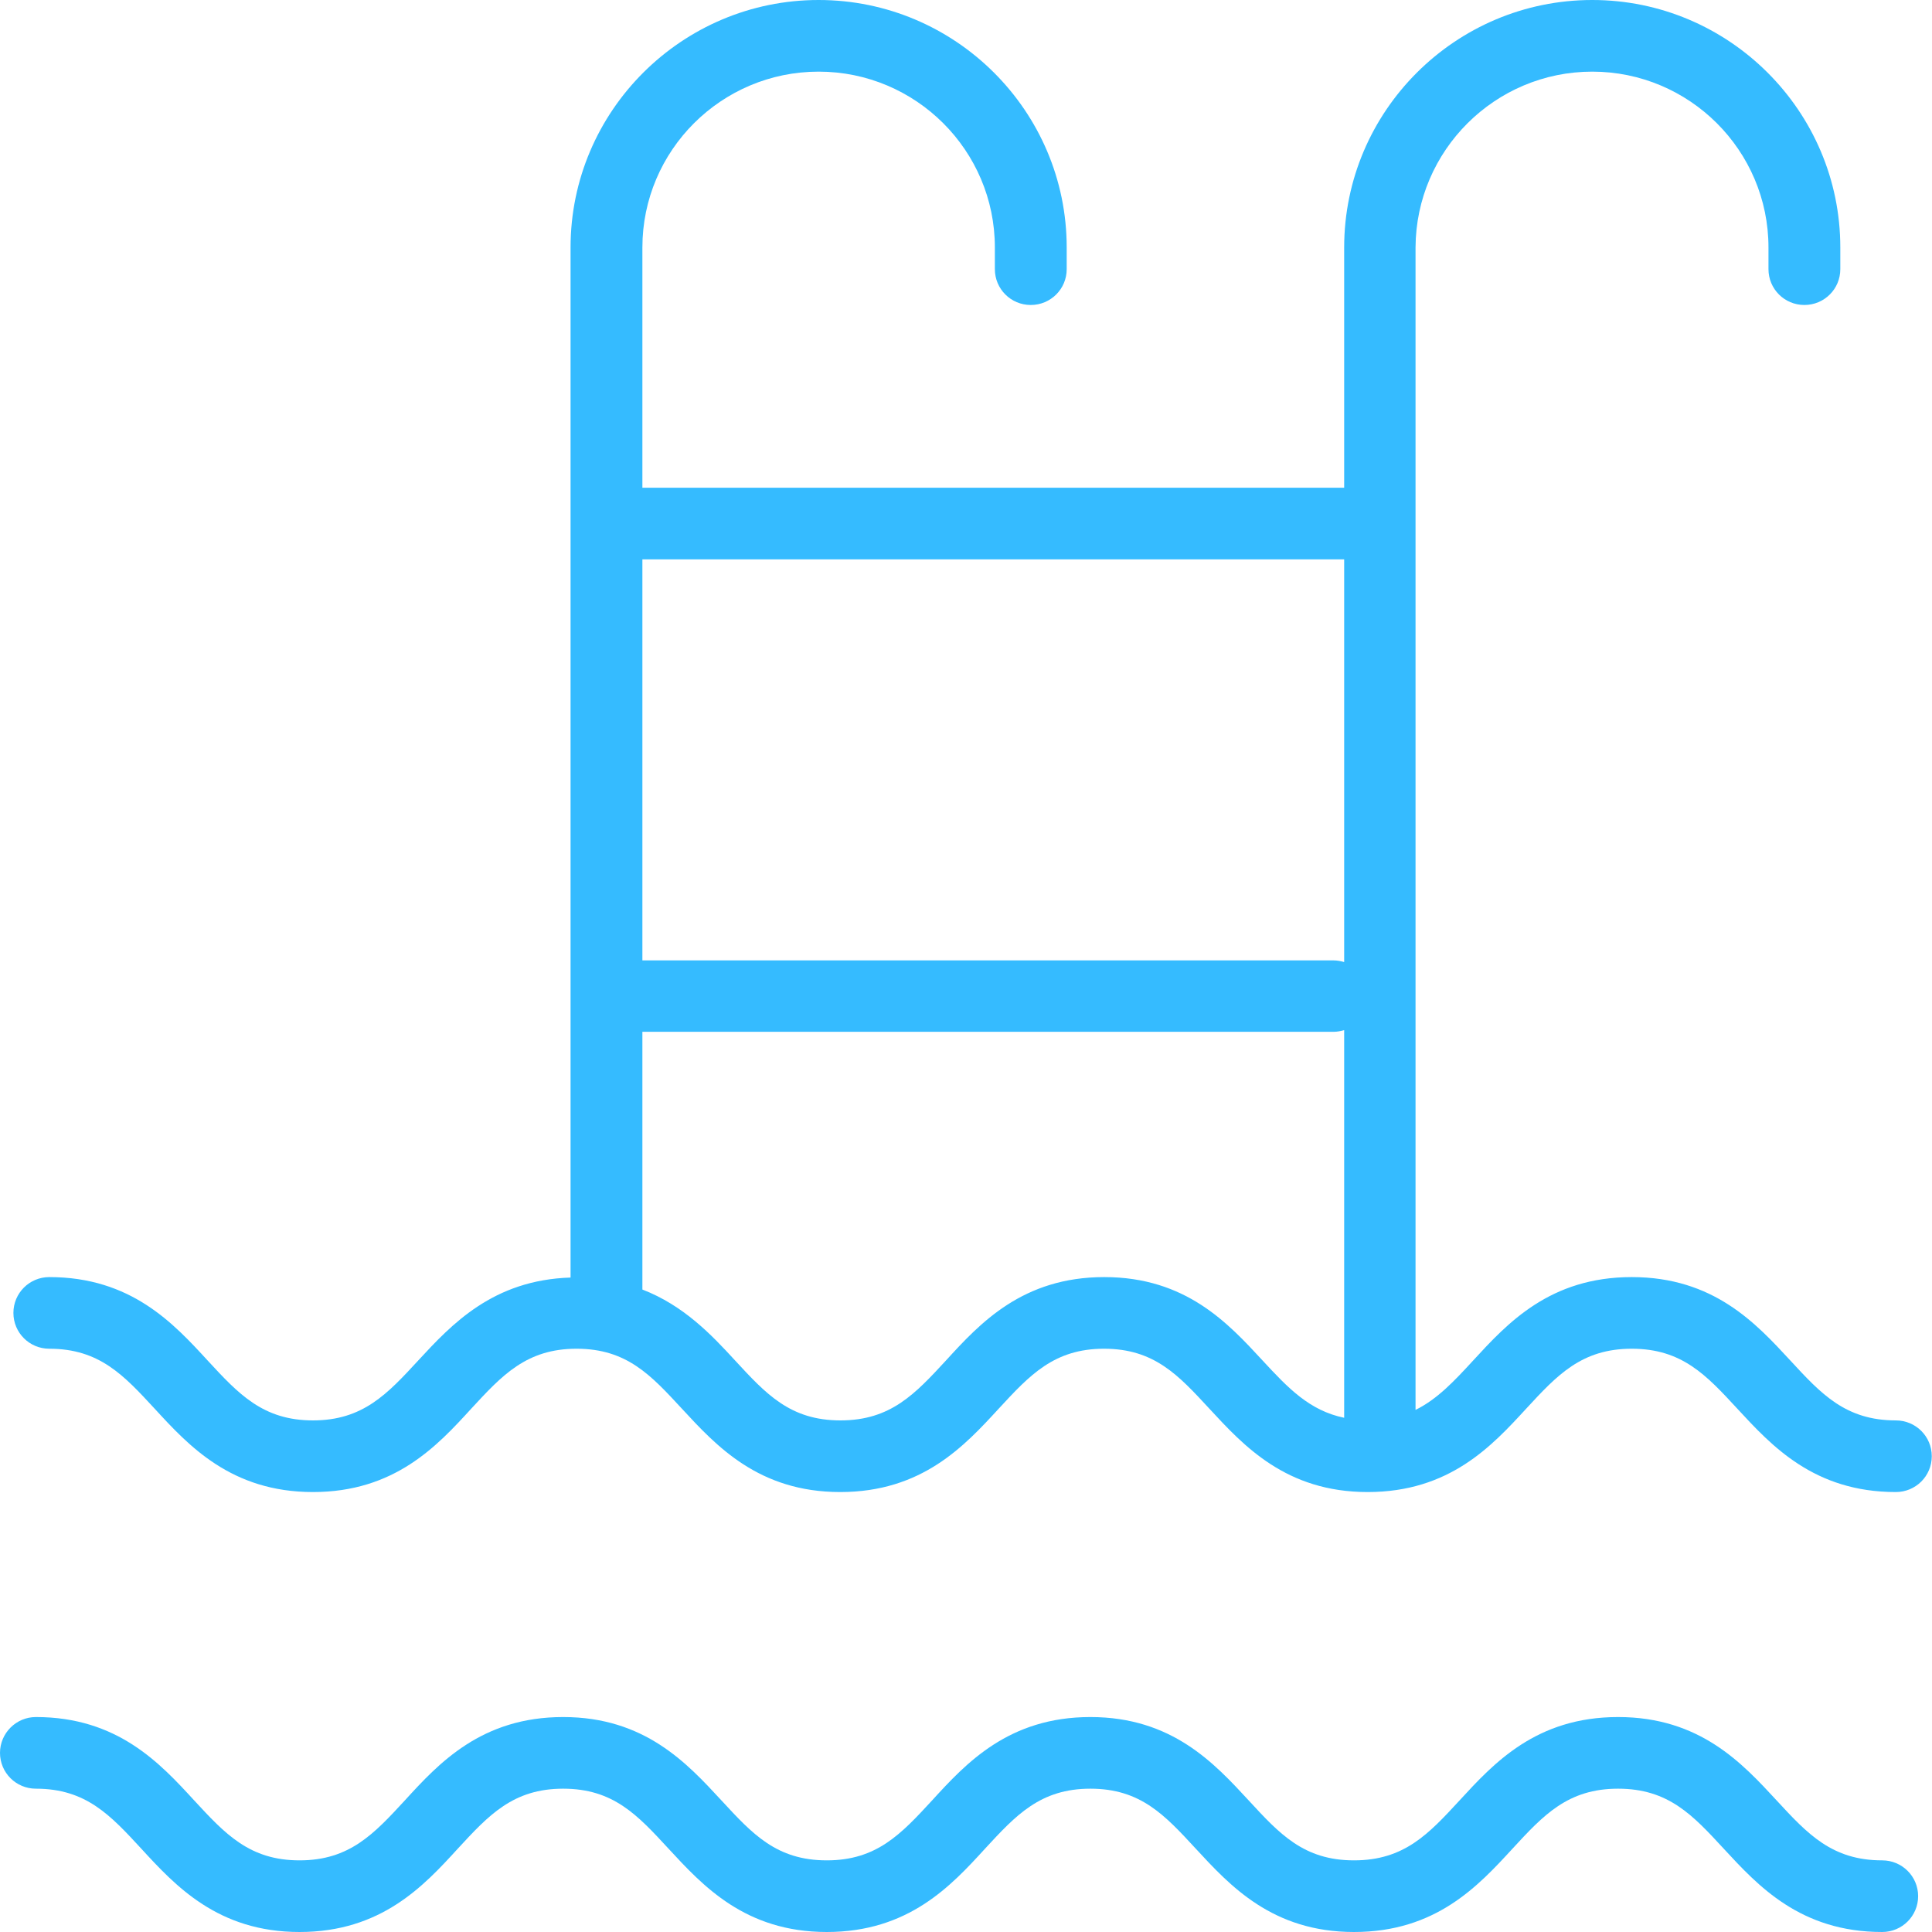
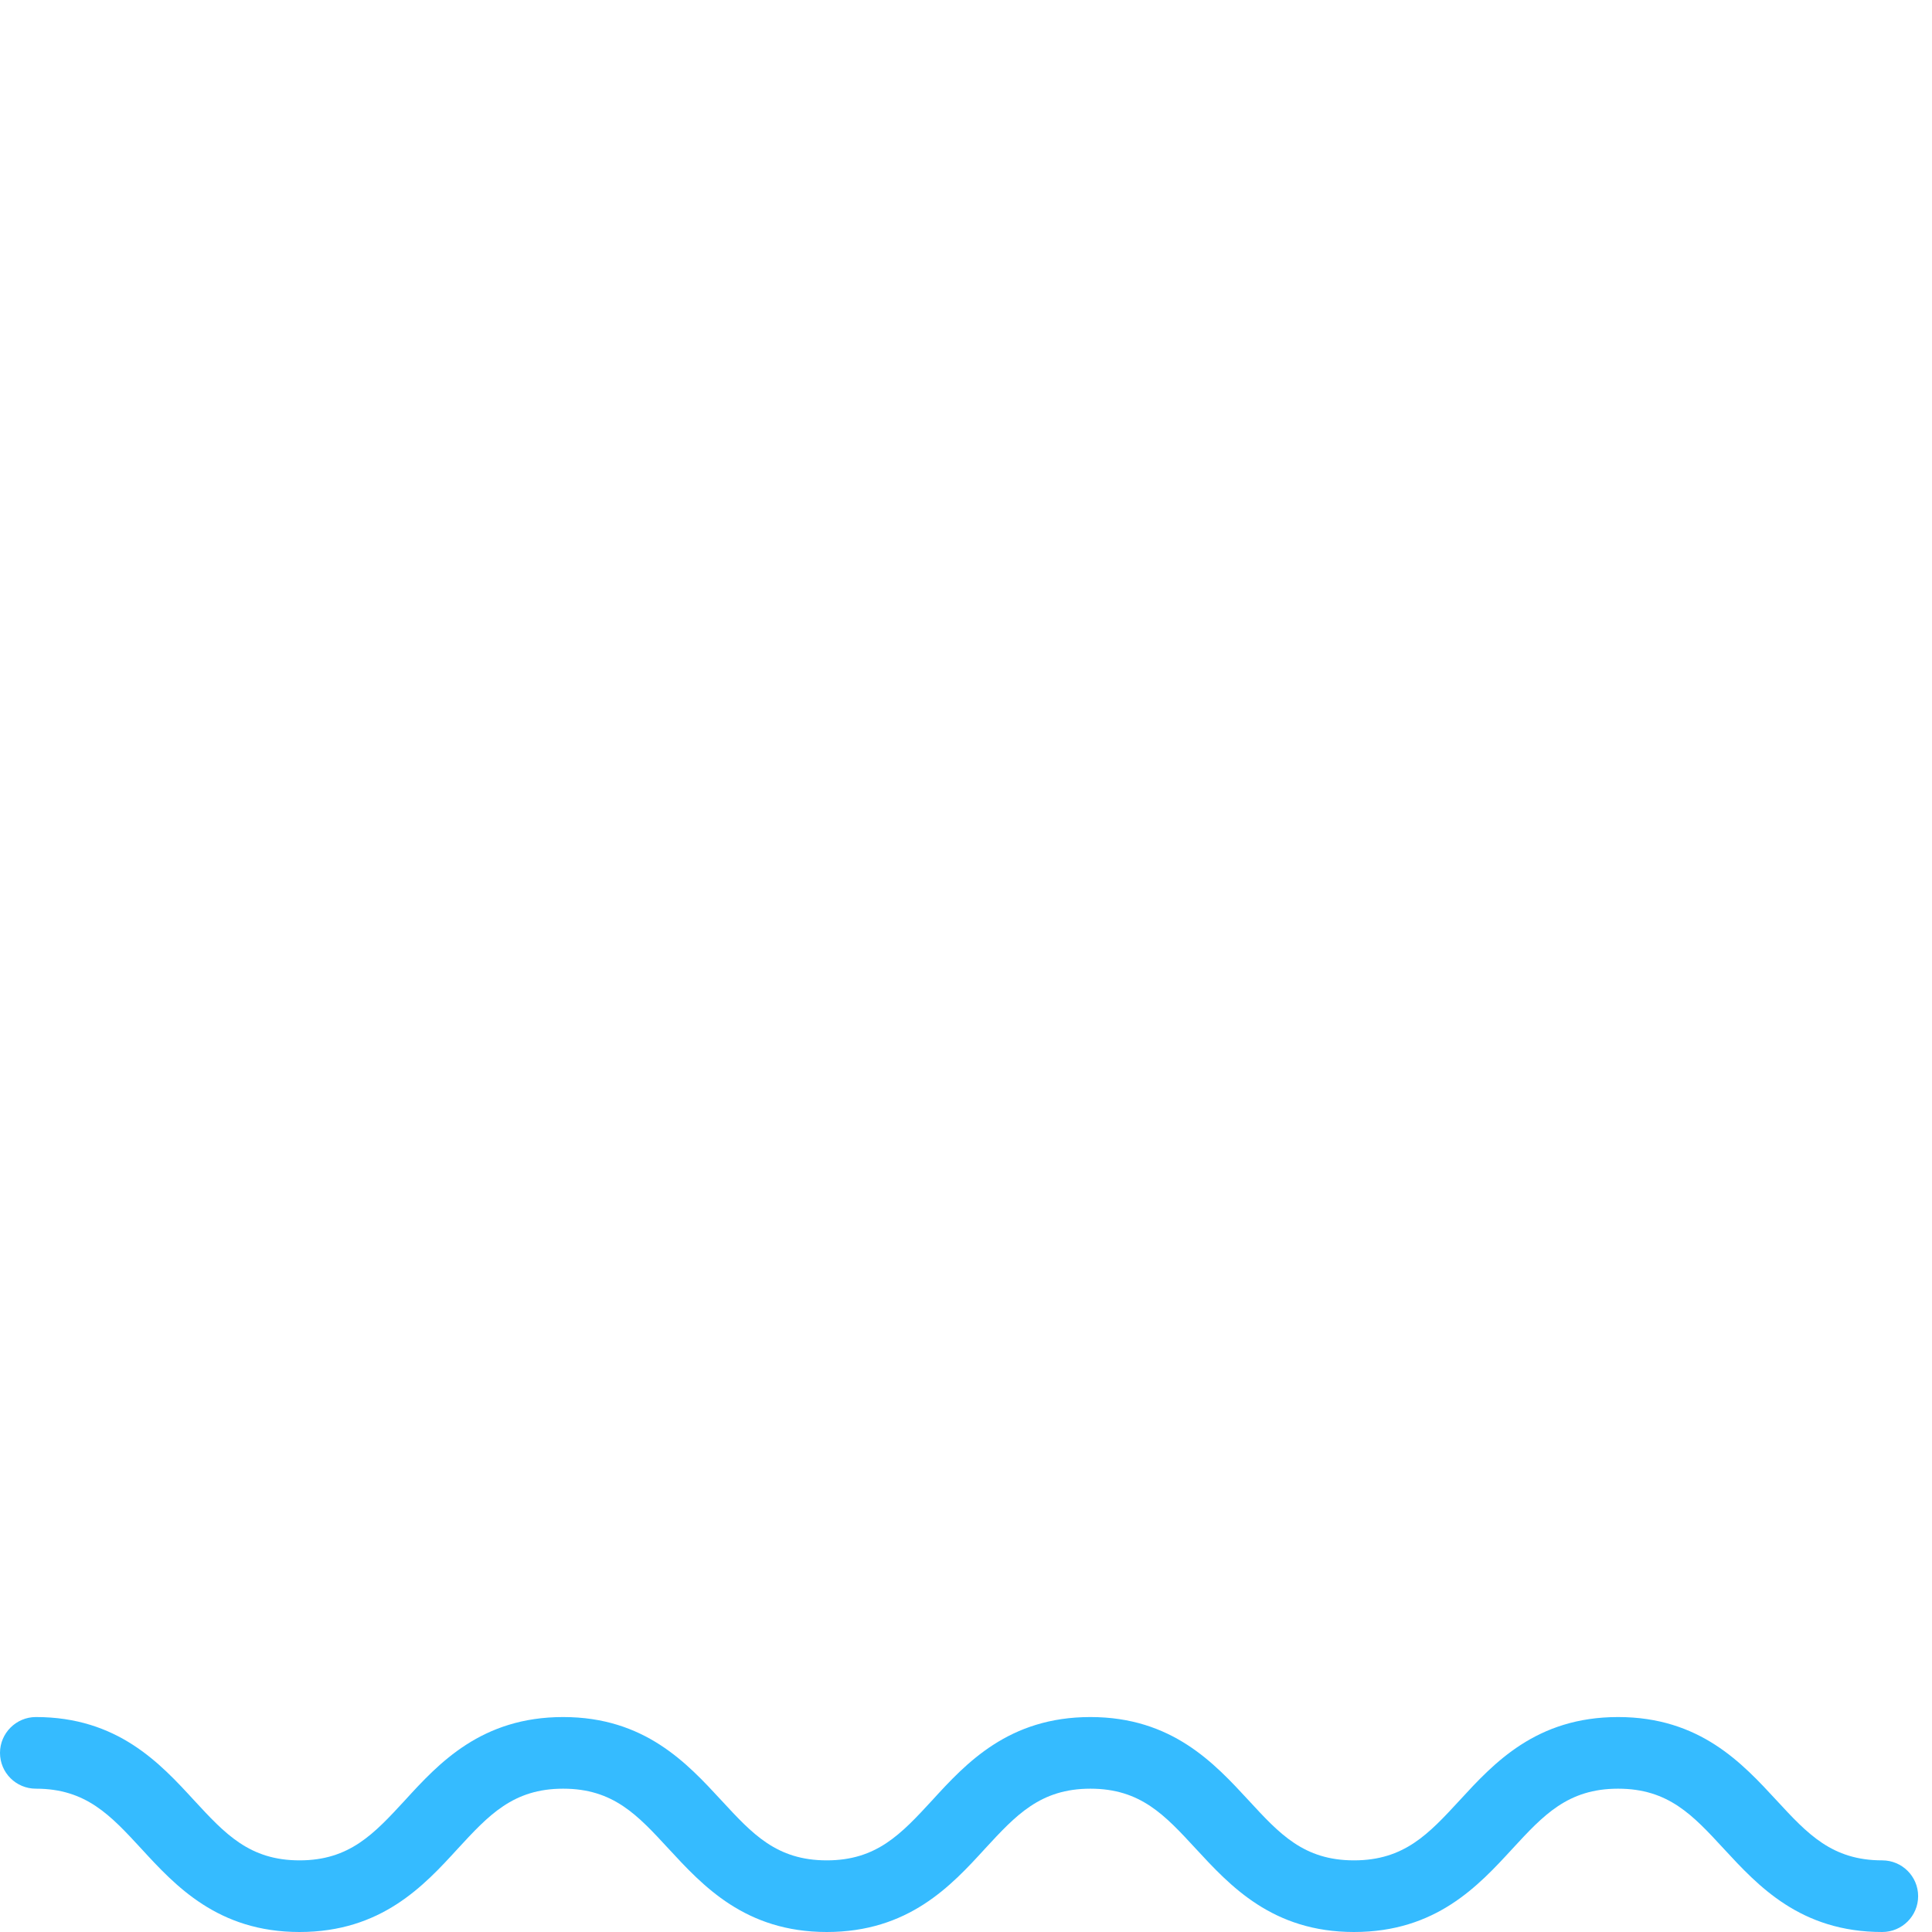
<svg xmlns="http://www.w3.org/2000/svg" width="50" height="50" viewBox="0 0 50 50" fill="none">
  <path d="M0 45.364C0 45.877 0.415 46.291 0.929 46.291C2.225 46.291 2.857 46.977 3.656 47.843C4.536 48.801 5.639 50 7.752 50C9.865 50 10.968 48.807 11.848 47.843C12.647 46.977 13.279 46.291 14.574 46.291C15.876 46.291 16.501 46.977 17.301 47.843C18.187 48.801 19.284 50 21.397 50C23.51 50 24.613 48.807 25.493 47.843C26.292 46.977 26.924 46.291 28.219 46.291C29.52 46.291 30.146 46.977 30.946 47.843C31.832 48.801 32.928 50 35.041 50C37.161 50 38.258 48.807 39.144 47.843C39.943 46.977 40.575 46.291 41.876 46.291C43.178 46.291 43.81 46.977 44.609 47.843C45.495 48.801 46.592 50 48.711 50C49.225 50 49.641 49.586 49.641 49.073C49.641 48.56 49.225 48.146 48.711 48.146C47.41 48.146 46.778 47.46 45.978 46.594C45.092 45.636 43.995 44.437 41.876 44.437C39.757 44.437 38.66 45.63 37.774 46.594C36.975 47.46 36.343 48.146 35.041 48.146C33.74 48.146 33.114 47.46 32.315 46.594C31.429 45.636 30.332 44.437 28.219 44.437C26.106 44.437 25.003 45.63 24.123 46.594C23.324 47.46 22.692 48.146 21.397 48.146C20.095 48.146 19.47 47.46 18.67 46.594C17.784 45.636 16.687 44.437 14.574 44.437C12.461 44.437 11.358 45.63 10.478 46.594C9.679 47.46 9.047 48.146 7.752 48.146C6.457 48.146 5.825 47.46 5.025 46.594C4.145 45.636 3.043 44.437 0.929 44.437C0.415 44.437 0 44.857 0 45.364Z" fill="#35BBFF" />
-   <path d="M26.676 7.893C27.191 7.893 27.606 7.479 27.606 6.966V6.404C27.606 2.874 24.724 0 21.186 0C17.648 0 14.766 2.874 14.766 6.404V33.063C12.759 33.125 11.687 34.275 10.825 35.208C10.026 36.074 9.394 36.76 8.099 36.76C6.804 36.76 6.172 36.074 5.372 35.208C4.492 34.25 3.389 33.051 1.276 33.051C0.762 33.051 0.347 33.465 0.347 33.978C0.347 34.491 0.762 34.905 1.276 34.905C2.572 34.905 3.204 35.592 4.003 36.457C4.883 37.415 5.986 38.614 8.099 38.614C10.212 38.614 11.315 37.421 12.195 36.457C12.994 35.592 13.626 34.905 14.921 34.905C16.223 34.905 16.848 35.592 17.648 36.457C18.534 37.415 19.631 38.614 21.744 38.614C23.863 38.614 24.96 37.421 25.846 36.457C26.645 35.592 27.277 34.905 28.572 34.905C29.874 34.905 30.499 35.592 31.299 36.457C32.185 37.415 33.282 38.614 35.395 38.614C37.514 38.614 38.611 37.421 39.497 36.457C40.296 35.592 40.928 34.905 42.23 34.905C43.531 34.905 44.163 35.592 44.962 36.457C45.848 37.415 46.945 38.614 49.064 38.614C49.579 38.614 49.994 38.2 49.994 37.687C49.994 37.174 49.579 36.76 49.064 36.76C47.763 36.76 47.131 36.074 46.332 35.208C45.446 34.25 44.349 33.051 42.23 33.051C40.11 33.051 39.014 34.244 38.127 35.208C37.632 35.746 37.198 36.21 36.634 36.488V6.404C36.646 3.894 38.691 1.854 41.207 1.854C43.723 1.854 45.768 3.894 45.768 6.404V6.966C45.768 7.479 46.183 7.893 46.697 7.893C47.212 7.893 47.627 7.479 47.627 6.966V6.404C47.627 2.874 44.745 0 41.207 0C37.669 0 34.787 2.874 34.787 6.404V12.622H16.625V6.404C16.625 3.894 18.67 1.854 21.186 1.854C23.702 1.854 25.747 3.894 25.747 6.404V6.966C25.747 7.479 26.162 7.893 26.676 7.893ZM32.674 35.208C31.788 34.25 30.692 33.051 28.578 33.051C26.465 33.051 25.363 34.244 24.483 35.208C23.683 36.074 23.051 36.76 21.75 36.76C20.449 36.76 19.823 36.074 19.023 35.208C18.416 34.547 17.697 33.787 16.625 33.373V26.703H34.515C34.608 26.703 34.701 26.684 34.787 26.66V36.692C33.889 36.506 33.337 35.925 32.674 35.208ZM34.787 14.476V24.898C34.701 24.873 34.608 24.855 34.515 24.855H16.625V14.476H34.787Z" fill="#35BBFF" />
</svg>